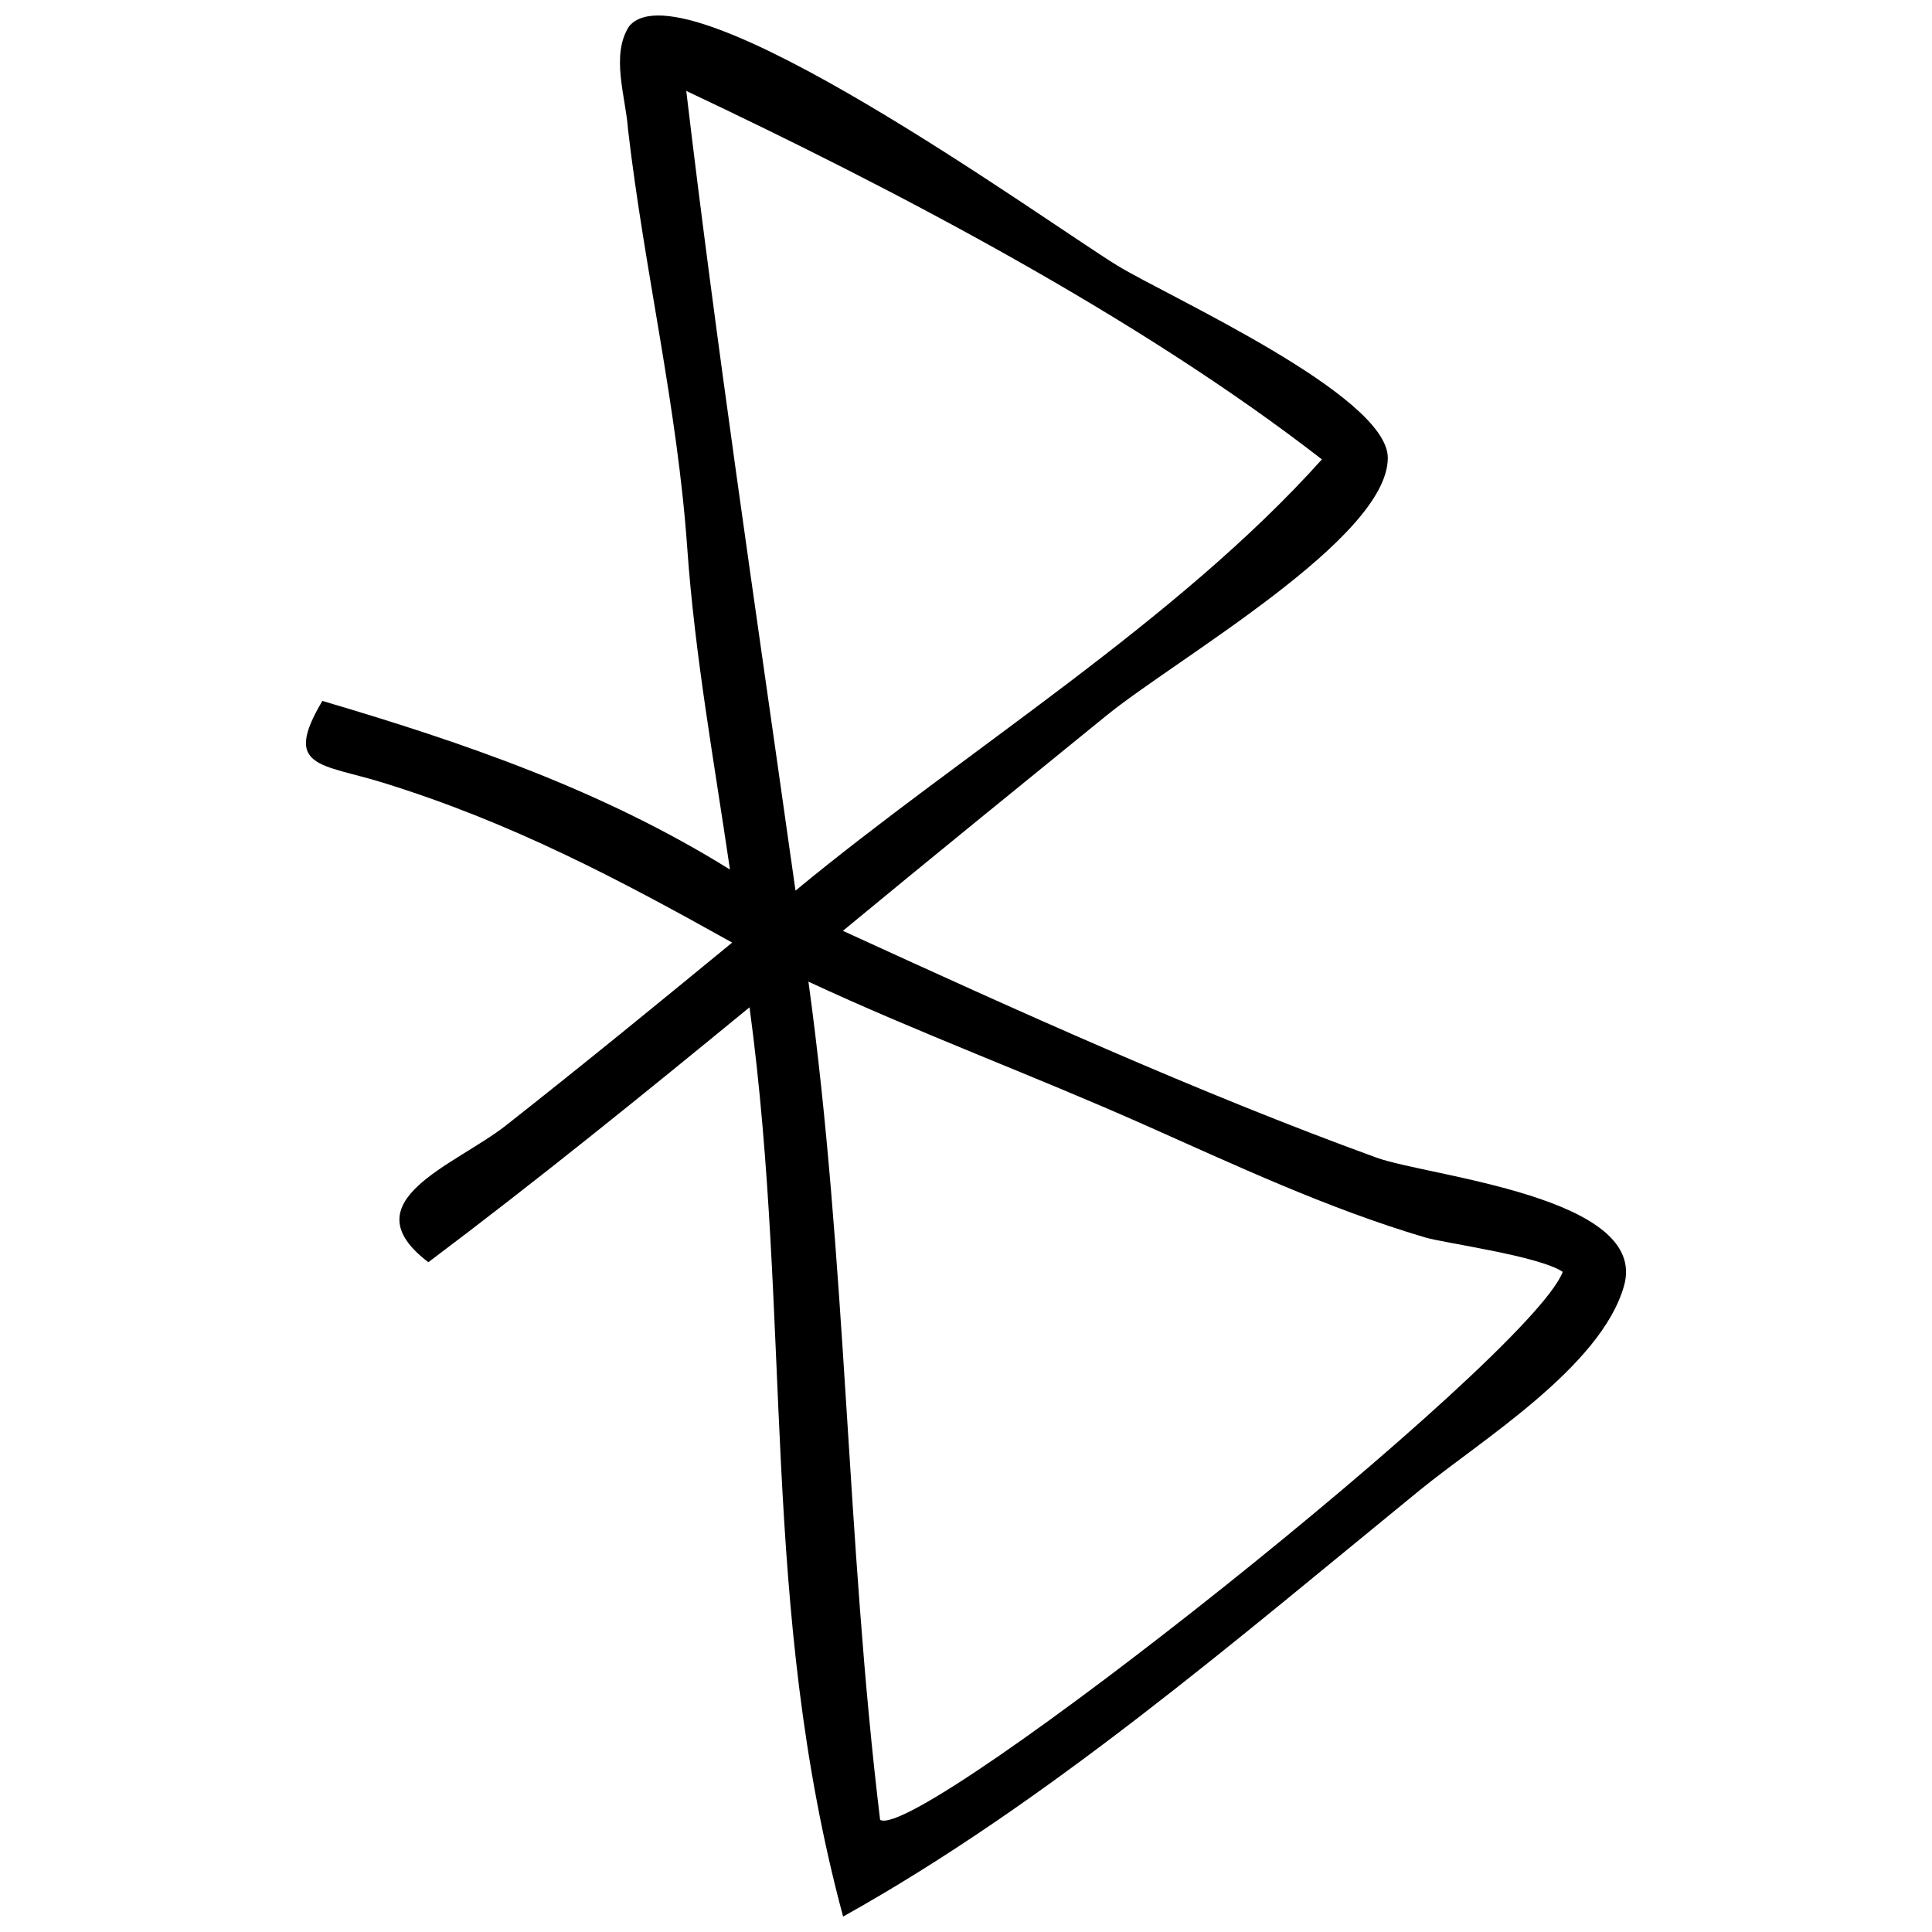
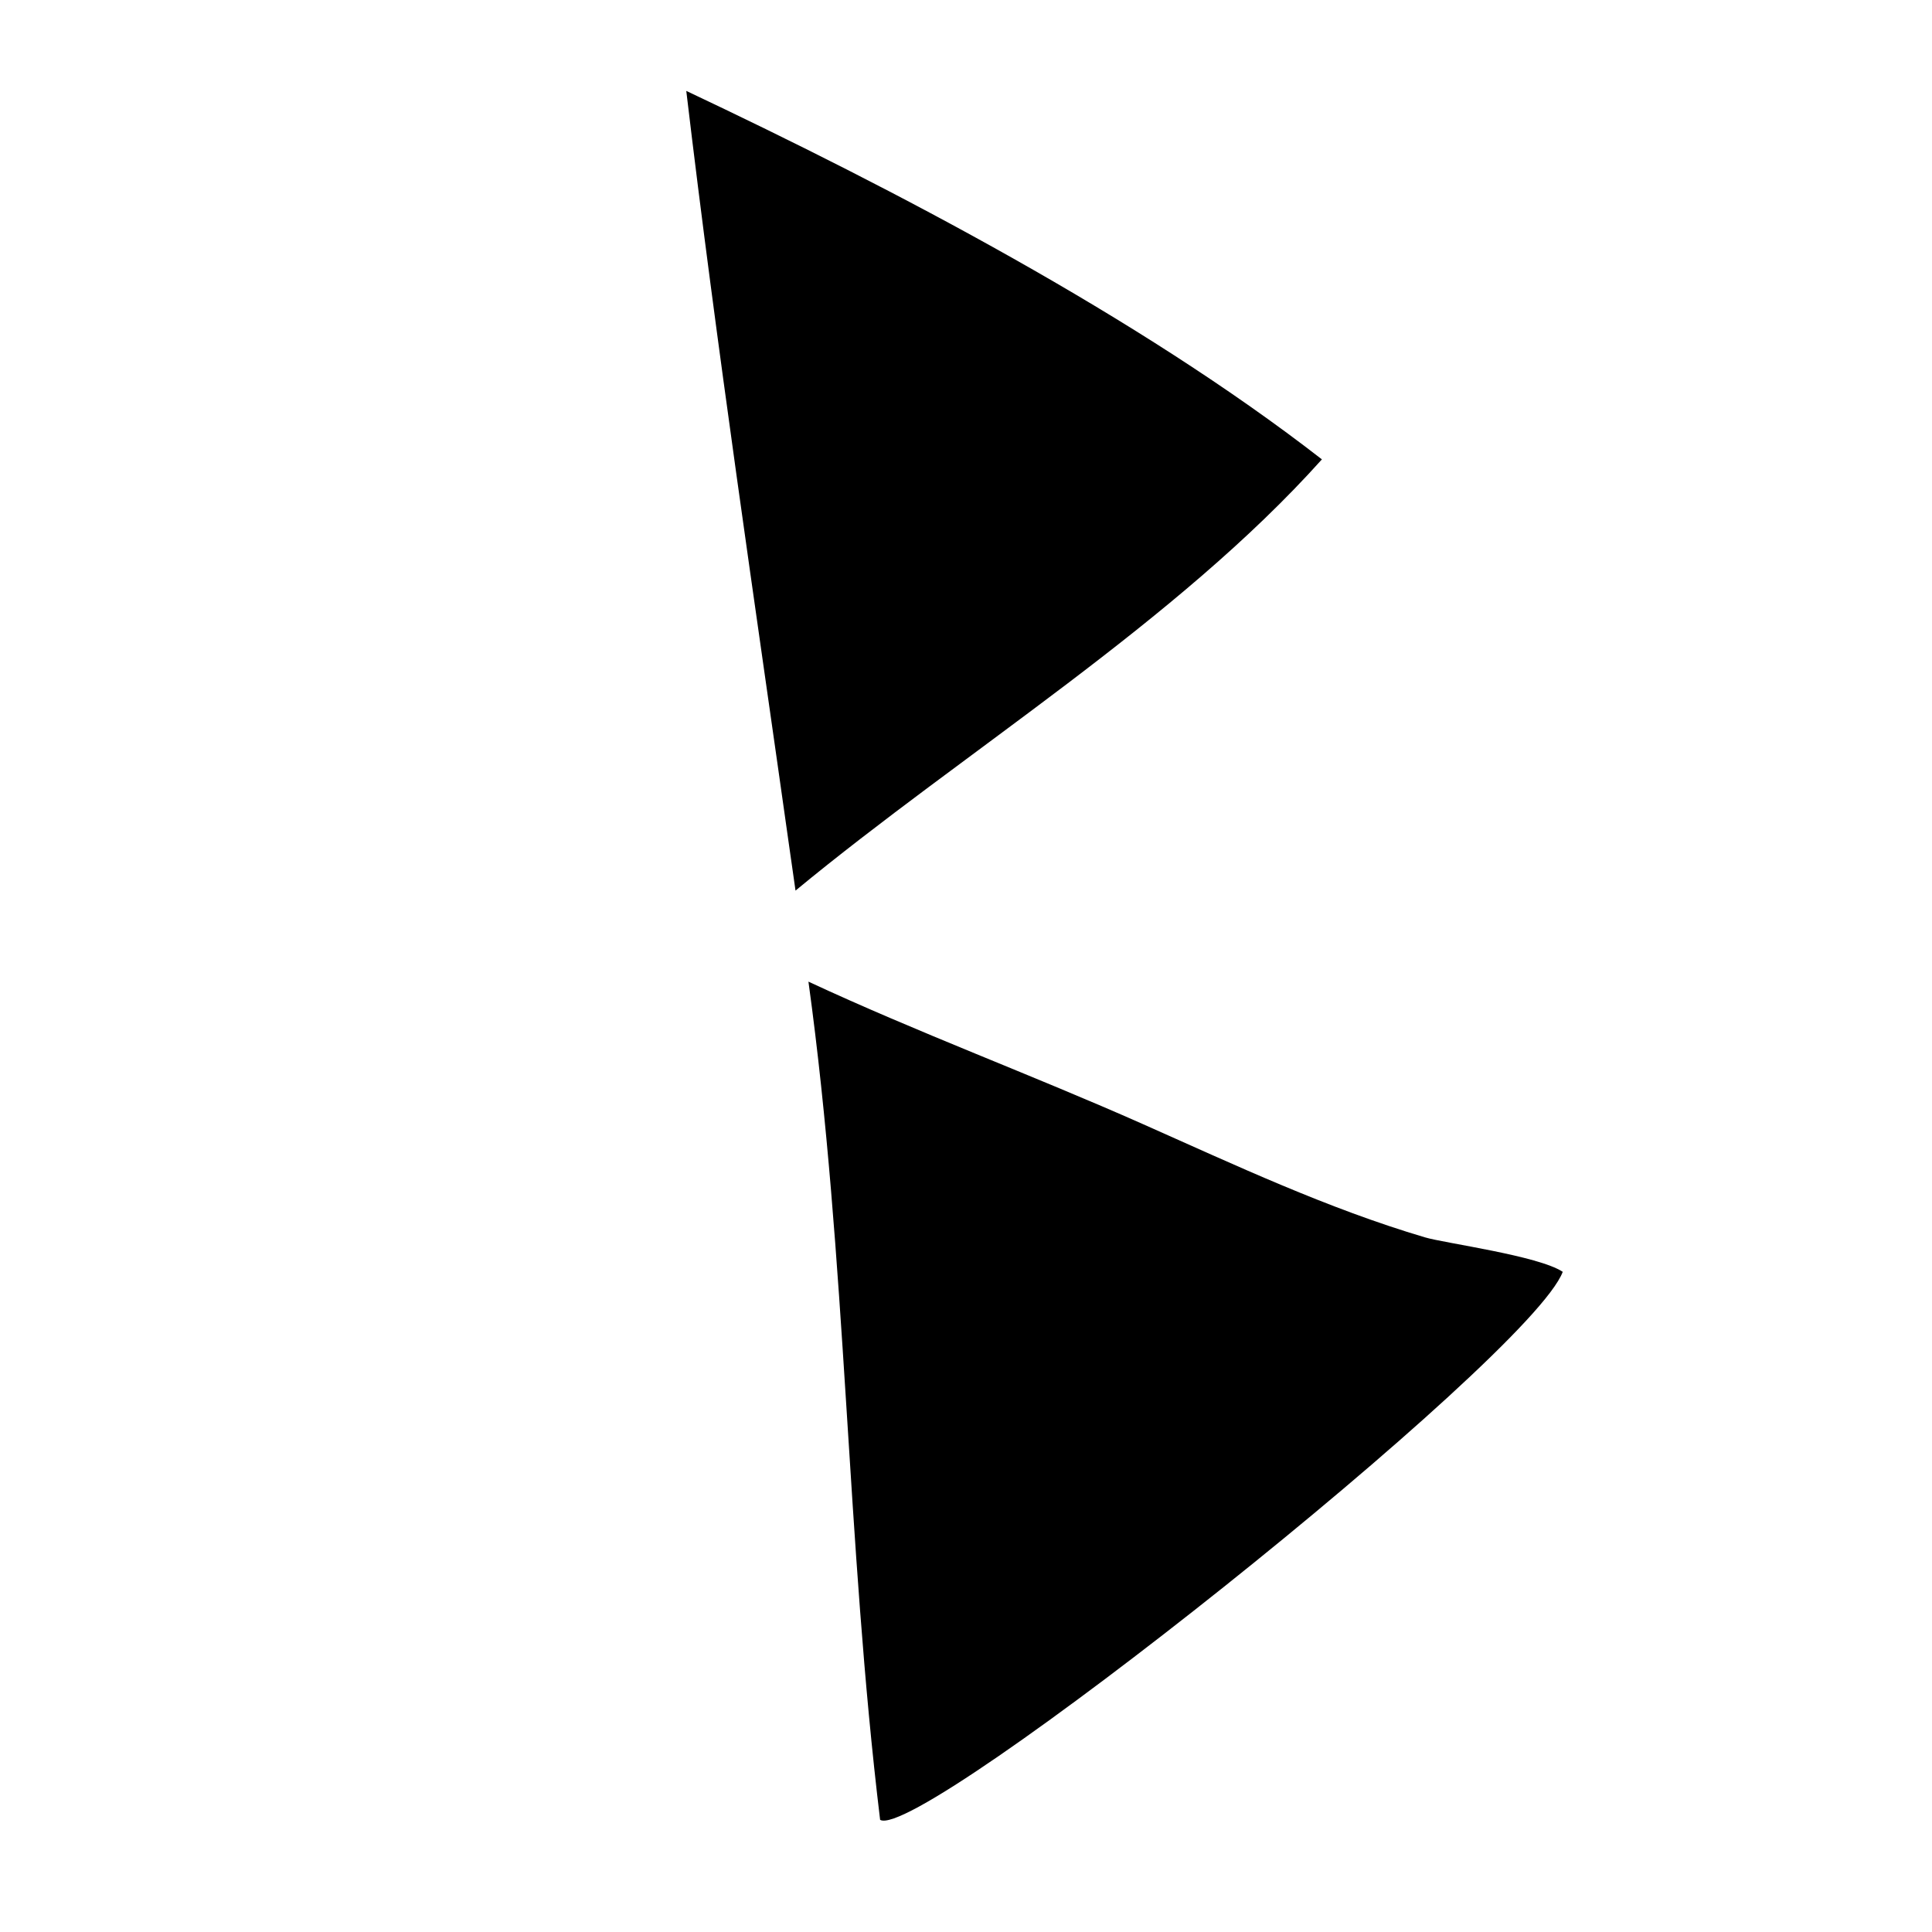
<svg xmlns="http://www.w3.org/2000/svg" fill="#000000" width="800px" height="800px" version="1.1" viewBox="144 144 512 512">
-   <path d="m310.73 150.95c-4.984 7.688-0.852 18.918-0.293 27.402 4.324 37.238 13.055 73.344 15.691 110.89 2.008 28.461 7.188 56.977 11.32 85.199-33.617-20.922-70.07-33.492-108.02-44.691-10.609 17.883-0.496 16.539 16.164 21.699 33.75 10.457 61.918 25.293 92.438 42.348-19.848 16.316-39.746 32.566-59.953 48.461-13.453 10.578-41.855 20.074-20.559 36.242 28.98-21.777 57.125-44.586 85.117-67.555 11.348 84.246 2.629 158.57 24.797 240.97 54.355-30.316 104.06-73.242 153.08-113.21 15.961-12.996 47.777-32.492 53.859-53.898 6.82-23.711-51.848-29.023-65.605-34.027-47.215-17.176-95.664-39.141-141.39-60.098 23.148-19.137 46.488-38.047 69.781-57.004 18.57-15.105 74.625-46.945 74.625-68.34 0-16.605-58.496-42.887-71.625-50.93-19.301-11.84-114.69-81.055-129.43-63.453m42.914 220.84c-9.574-67.828-19.73-135.84-27.773-203.7 55.148 26.051 119.68 59.773 168.45 97.648-38.625 43.078-94.664 77.234-139.5 114.28-0.383-2.742-0.785-5.492-1.172-8.234m23.594 254.5c-8.945-73.816-8.844-148.41-18.996-222.14 29.039 13.523 59.293 24.727 88.609 37.742 24.566 10.91 48.875 22.355 74.781 30.027 5.231 1.555 30.047 4.852 36.508 9.133-8.578 22.891-170.52 151.28-180.9 145.23" />
+   <path d="m310.73 150.95m42.914 220.84c-9.574-67.828-19.73-135.84-27.773-203.7 55.148 26.051 119.68 59.773 168.45 97.648-38.625 43.078-94.664 77.234-139.5 114.28-0.383-2.742-0.785-5.492-1.172-8.234m23.594 254.5c-8.945-73.816-8.844-148.41-18.996-222.14 29.039 13.523 59.293 24.727 88.609 37.742 24.566 10.91 48.875 22.355 74.781 30.027 5.231 1.555 30.047 4.852 36.508 9.133-8.578 22.891-170.52 151.28-180.9 145.23" />
</svg>